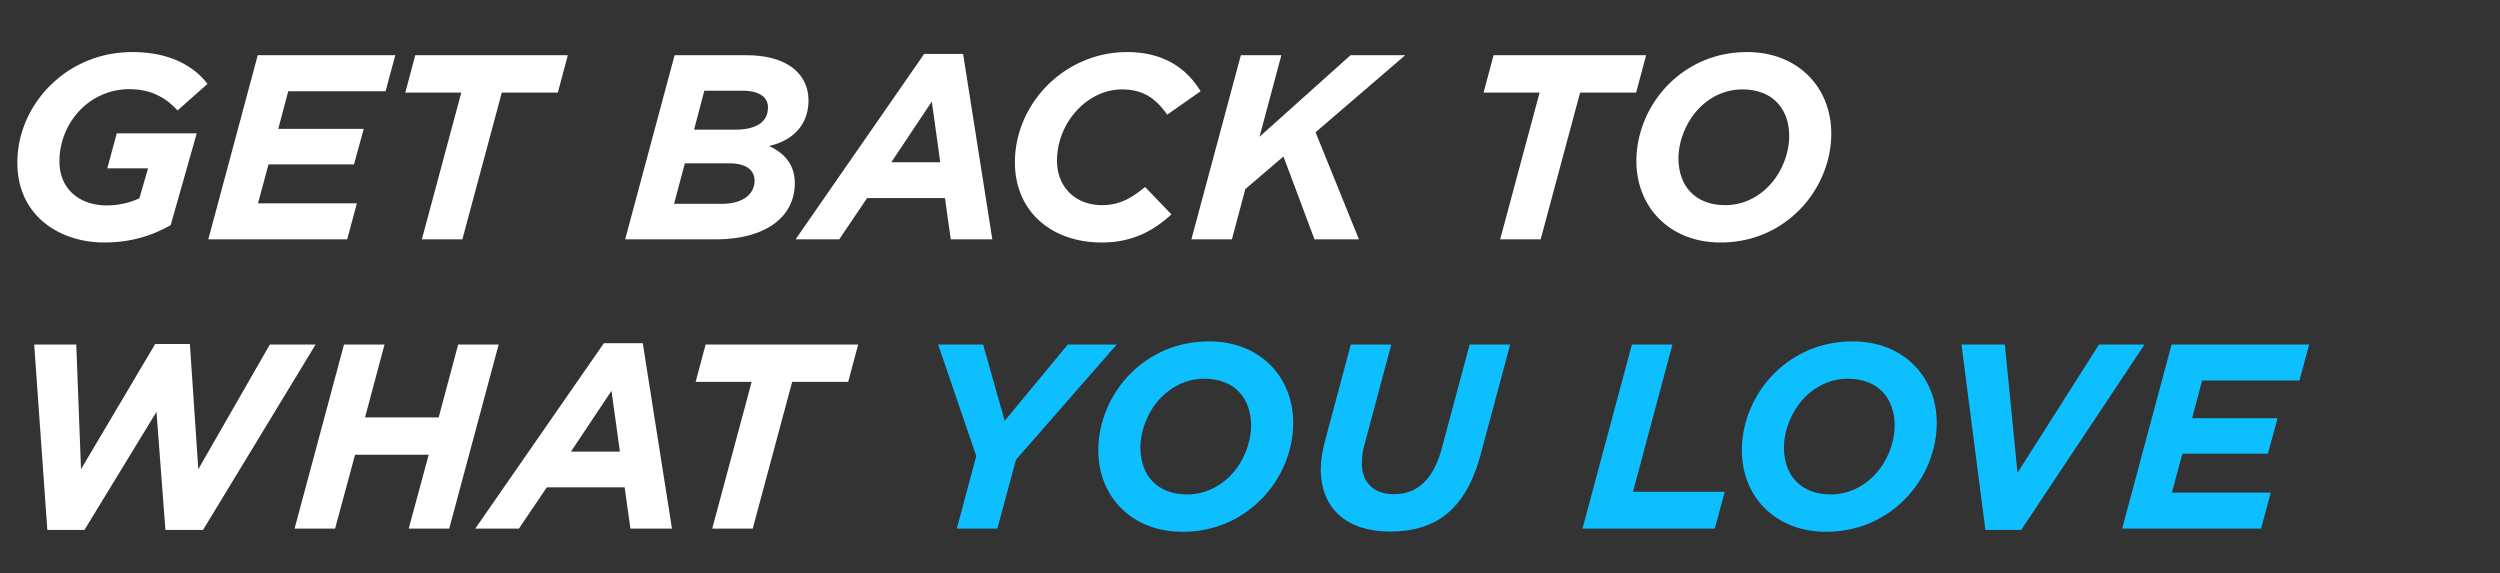
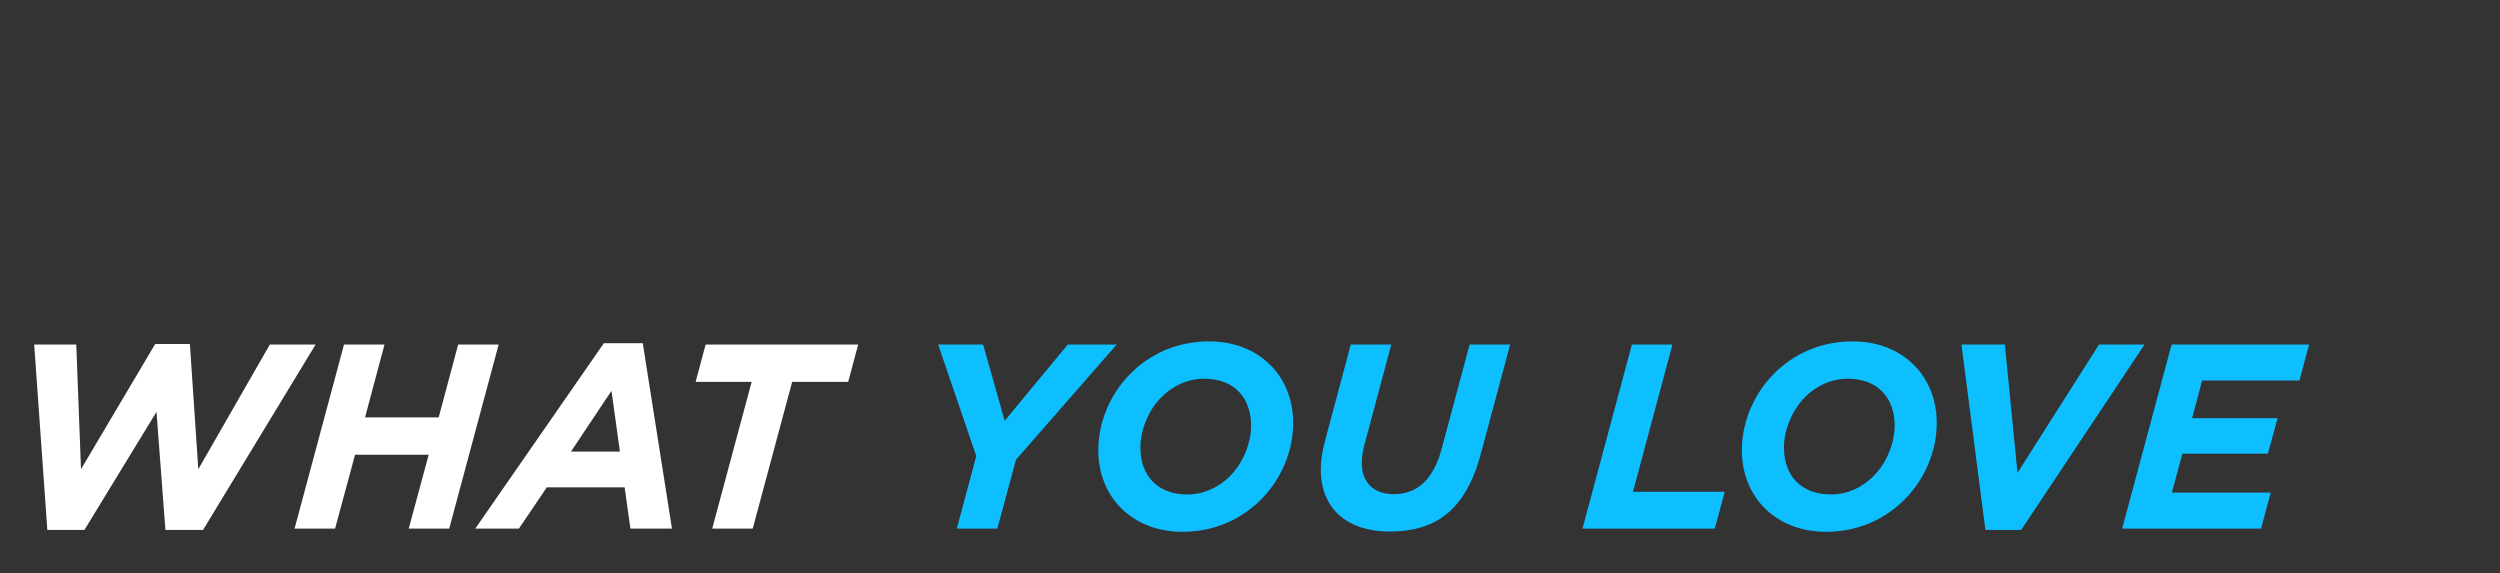
<svg xmlns="http://www.w3.org/2000/svg" width="237.641" height="54.481" viewBox="0 0 237.641 54.481">
  <rect x="0" y="0" width="237.641" height="54.481" fill="#333333" stroke="none" />
  <g fill="#fff">
-     <path d="M9.875 23.05c2.625 0 4.625-.675 6.35-1.65l2.475-8.725h-7.6L10.2 16h3.875l-.825 2.85a7.343 7.343 0 01-3.125.675c-2.475 0-4.475-1.475-4.475-4.2 0-1.9.8-3.7 2.025-4.925a6.501 6.501 0 014.6-1.925c2.2 0 3.575.9 4.6 2.025l2.85-2.525c-1.225-1.6-3.45-3.025-7.15-3.025-3.15 0-5.875 1.25-7.825 3.2-1.95 1.95-3.1 4.575-3.1 7.3 0 5.225 4.225 7.6 8.225 7.6zM19.8 22.75H33l.925-3.425h-9.4l1-3.7h8.125l.925-3.375H26.45l.95-3.575h9.25l.925-3.425H24.5zM40.1 22.75h3.85L47.7 8.8h5.325l.95-3.55h-14.5l-.95 3.55h5.325zM59.425 22.75h8.6c4.85 0 7.525-2.2 7.525-5.325 0-1.8-1-2.875-2.45-3.55 2.25-.5 3.75-2 3.75-4.325 0-2.35-1.8-4.3-5.925-4.3h-6.8zm4.65-3.375l1.025-3.85h4.225c1.575 0 2.4.625 2.4 1.65 0 1.35-1.2 2.2-3.125 2.2zm1.9-7.05l.975-3.7h3.625c1.7 0 2.425.675 2.425 1.575 0 1.45-1.175 2.125-3.15 2.125zM75.625 22.75h4.15l2.65-3.925h7.4l.55 3.925h3.95L91.55 5.125h-3.7zm9.1-7.325l3.85-5.775.8 5.775zM104.725 23.05c2.925 0 4.95-1.125 6.625-2.675l-2.5-2.6c-1.3 1.05-2.4 1.725-4.1 1.725-2.5 0-4.275-1.7-4.275-4.225a7.07 7.07 0 012.075-4.975c1.125-1.125 2.575-1.8 4.1-1.8 2.1 0 3.275.95 4.3 2.4l3.175-2.225c-1.4-2.3-3.65-3.725-7-3.725-2.95 0-5.625 1.225-7.55 3.15-1.925 1.925-3.1 4.55-3.1 7.325 0 4.675 3.475 7.625 8.25 7.625zM113.25 22.75h3.85l1.275-4.775 3.625-3.1 2.95 7.875h4.225l-4.125-10.175 8.525-7.325h-5.2l-8.65 7.75 2.075-7.75h-3.85zM142.6 22.75h3.85L150.2 8.8h5.325l.95-3.55h-14.5l-.95 3.55h5.325zM166.075 4.95c-3.05 0-5.6 1.2-7.45 3.05-1.95 1.95-3.075 4.625-3.075 7.3 0 4.4 3.175 7.75 8 7.75 3.05 0 5.6-1.2 7.45-3.05 1.95-1.95 3.075-4.625 3.075-7.3 0-4.4-3.175-7.75-8-7.75zM164 19.5c-2.875 0-4.45-1.85-4.45-4.45 0-1.675.75-3.55 2.025-4.825C162.6 9.2 164 8.5 165.625 8.5c2.875 0 4.45 1.85 4.45 4.45 0 1.675-.75 3.55-2.025 4.825-1.025 1.025-2.425 1.725-4.05 1.725z" />
-   </g>
+     </g>
  <g fill="#fff">
    <path d="M4.5 50.375h3.525l6.85-11.225.85 11.225H19.3L30 32.75h-4.35l-6.8 11.85-.8-11.9h-3.3L7.7 44.6l-.45-11.85h-4zM28 50.25h3.85l1.9-7.025h7l-1.9 7.025h3.85l4.7-17.5h-3.85l-1.85 6.925h-7l1.85-6.925H32.7zM45.175 50.25h4.15l2.65-3.925h7.4l.55 3.925h3.95L61.1 32.625h-3.7zm9.1-7.325l3.85-5.775.8 5.775zM67.7 50.25h3.85L75.3 36.3h5.325l.95-3.55h-14.5l-.95 3.55h5.325z" />
  </g>
  <g fill="#0EBFFf">
    <path d="M90.95 50.25h3.85l1.775-6.55 9.575-10.95h-4.65l-6 7.25-2.05-7.25h-4.275l3.625 10.6zM114.925 32.45c-3.05 0-5.6 1.2-7.45 3.05-1.95 1.95-3.075 4.625-3.075 7.3 0 4.4 3.175 7.75 8 7.75 3.05 0 5.6-1.2 7.45-3.05 1.95-1.95 3.075-4.625 3.075-7.3 0-4.4-3.175-7.75-8-7.75zM112.85 47c-2.875 0-4.45-1.85-4.45-4.45 0-1.675.75-3.55 2.025-4.825C111.45 36.7 112.85 36 114.475 36c2.875 0 4.45 1.85 4.45 4.45 0 1.675-.75 3.55-2.025 4.825C115.875 46.3 114.475 47 112.85 47zM132.1 50.525c2.6 0 4.525-.725 5.95-2.15 1.225-1.225 2.1-2.95 2.7-5.2l2.8-10.425h-3.85l-2.65 9.875c-.375 1.425-.95 2.5-1.7 3.25-.75.725-1.7 1.1-2.85 1.1-1.975 0-3.05-1.175-3.05-2.9 0-.725.1-1.3.275-1.9l2.525-9.425h-3.85l-2.425 9.075c-.275.975-.425 1.925-.425 2.8 0 3.725 2.5 5.9 6.55 5.9zM150.425 50.25H163l.95-3.5h-8.725l3.75-14h-3.85zM176.1 32.45c-3.05 0-5.6 1.2-7.45 3.05-1.95 1.95-3.075 4.625-3.075 7.3 0 4.4 3.175 7.75 8 7.75 3.05 0 5.6-1.2 7.45-3.05 1.95-1.95 3.075-4.625 3.075-7.3 0-4.4-3.175-7.75-8-7.75zM174.025 47c-2.875 0-4.45-1.85-4.45-4.45 0-1.675.75-3.55 2.025-4.825C172.625 36.7 174.025 36 175.65 36c2.875 0 4.45 1.85 4.45 4.45 0 1.675-.75 3.55-2.025 4.825C177.05 46.3 175.65 47 174.025 47zM188.725 50.375h3.4L203.85 32.75h-4.325l-7.75 12.2-1.2-12.2h-4.125zM201.725 50.25h13.2l.925-3.425h-9.4l1-3.7h8.125l.925-3.375h-8.125l.95-3.575h9.25l.925-3.425h-13.075z" />
  </g>
</svg>